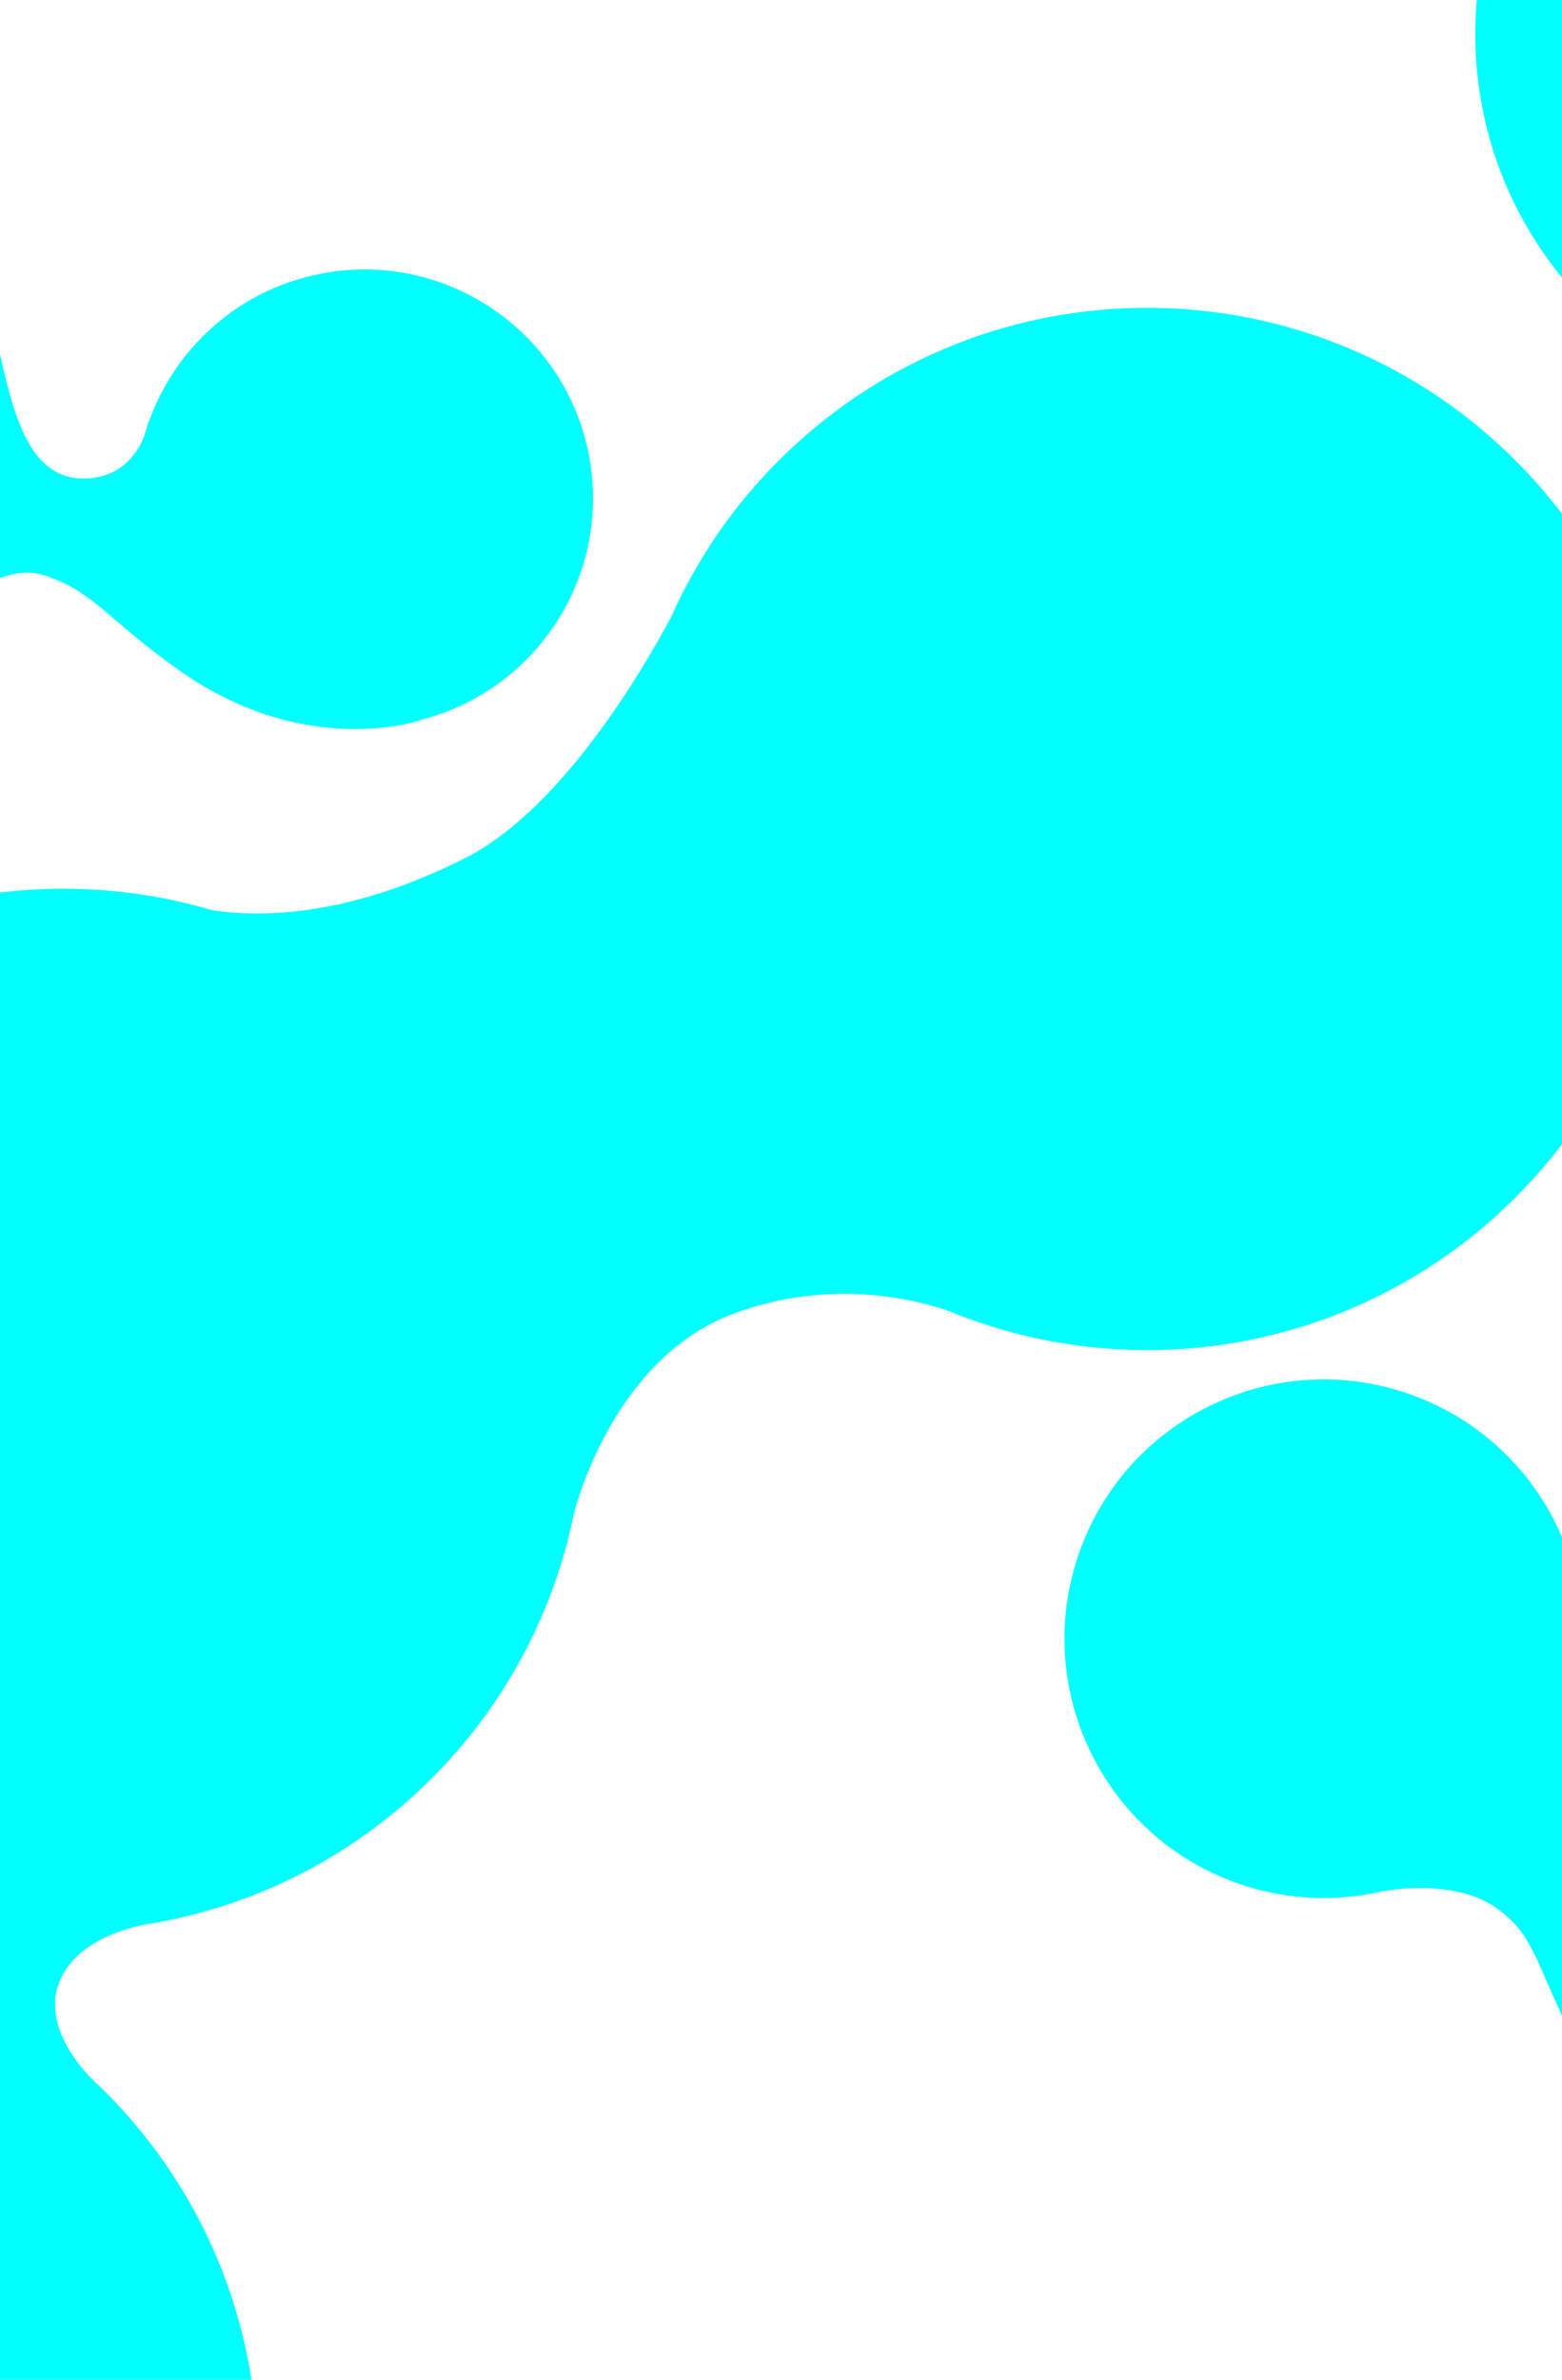
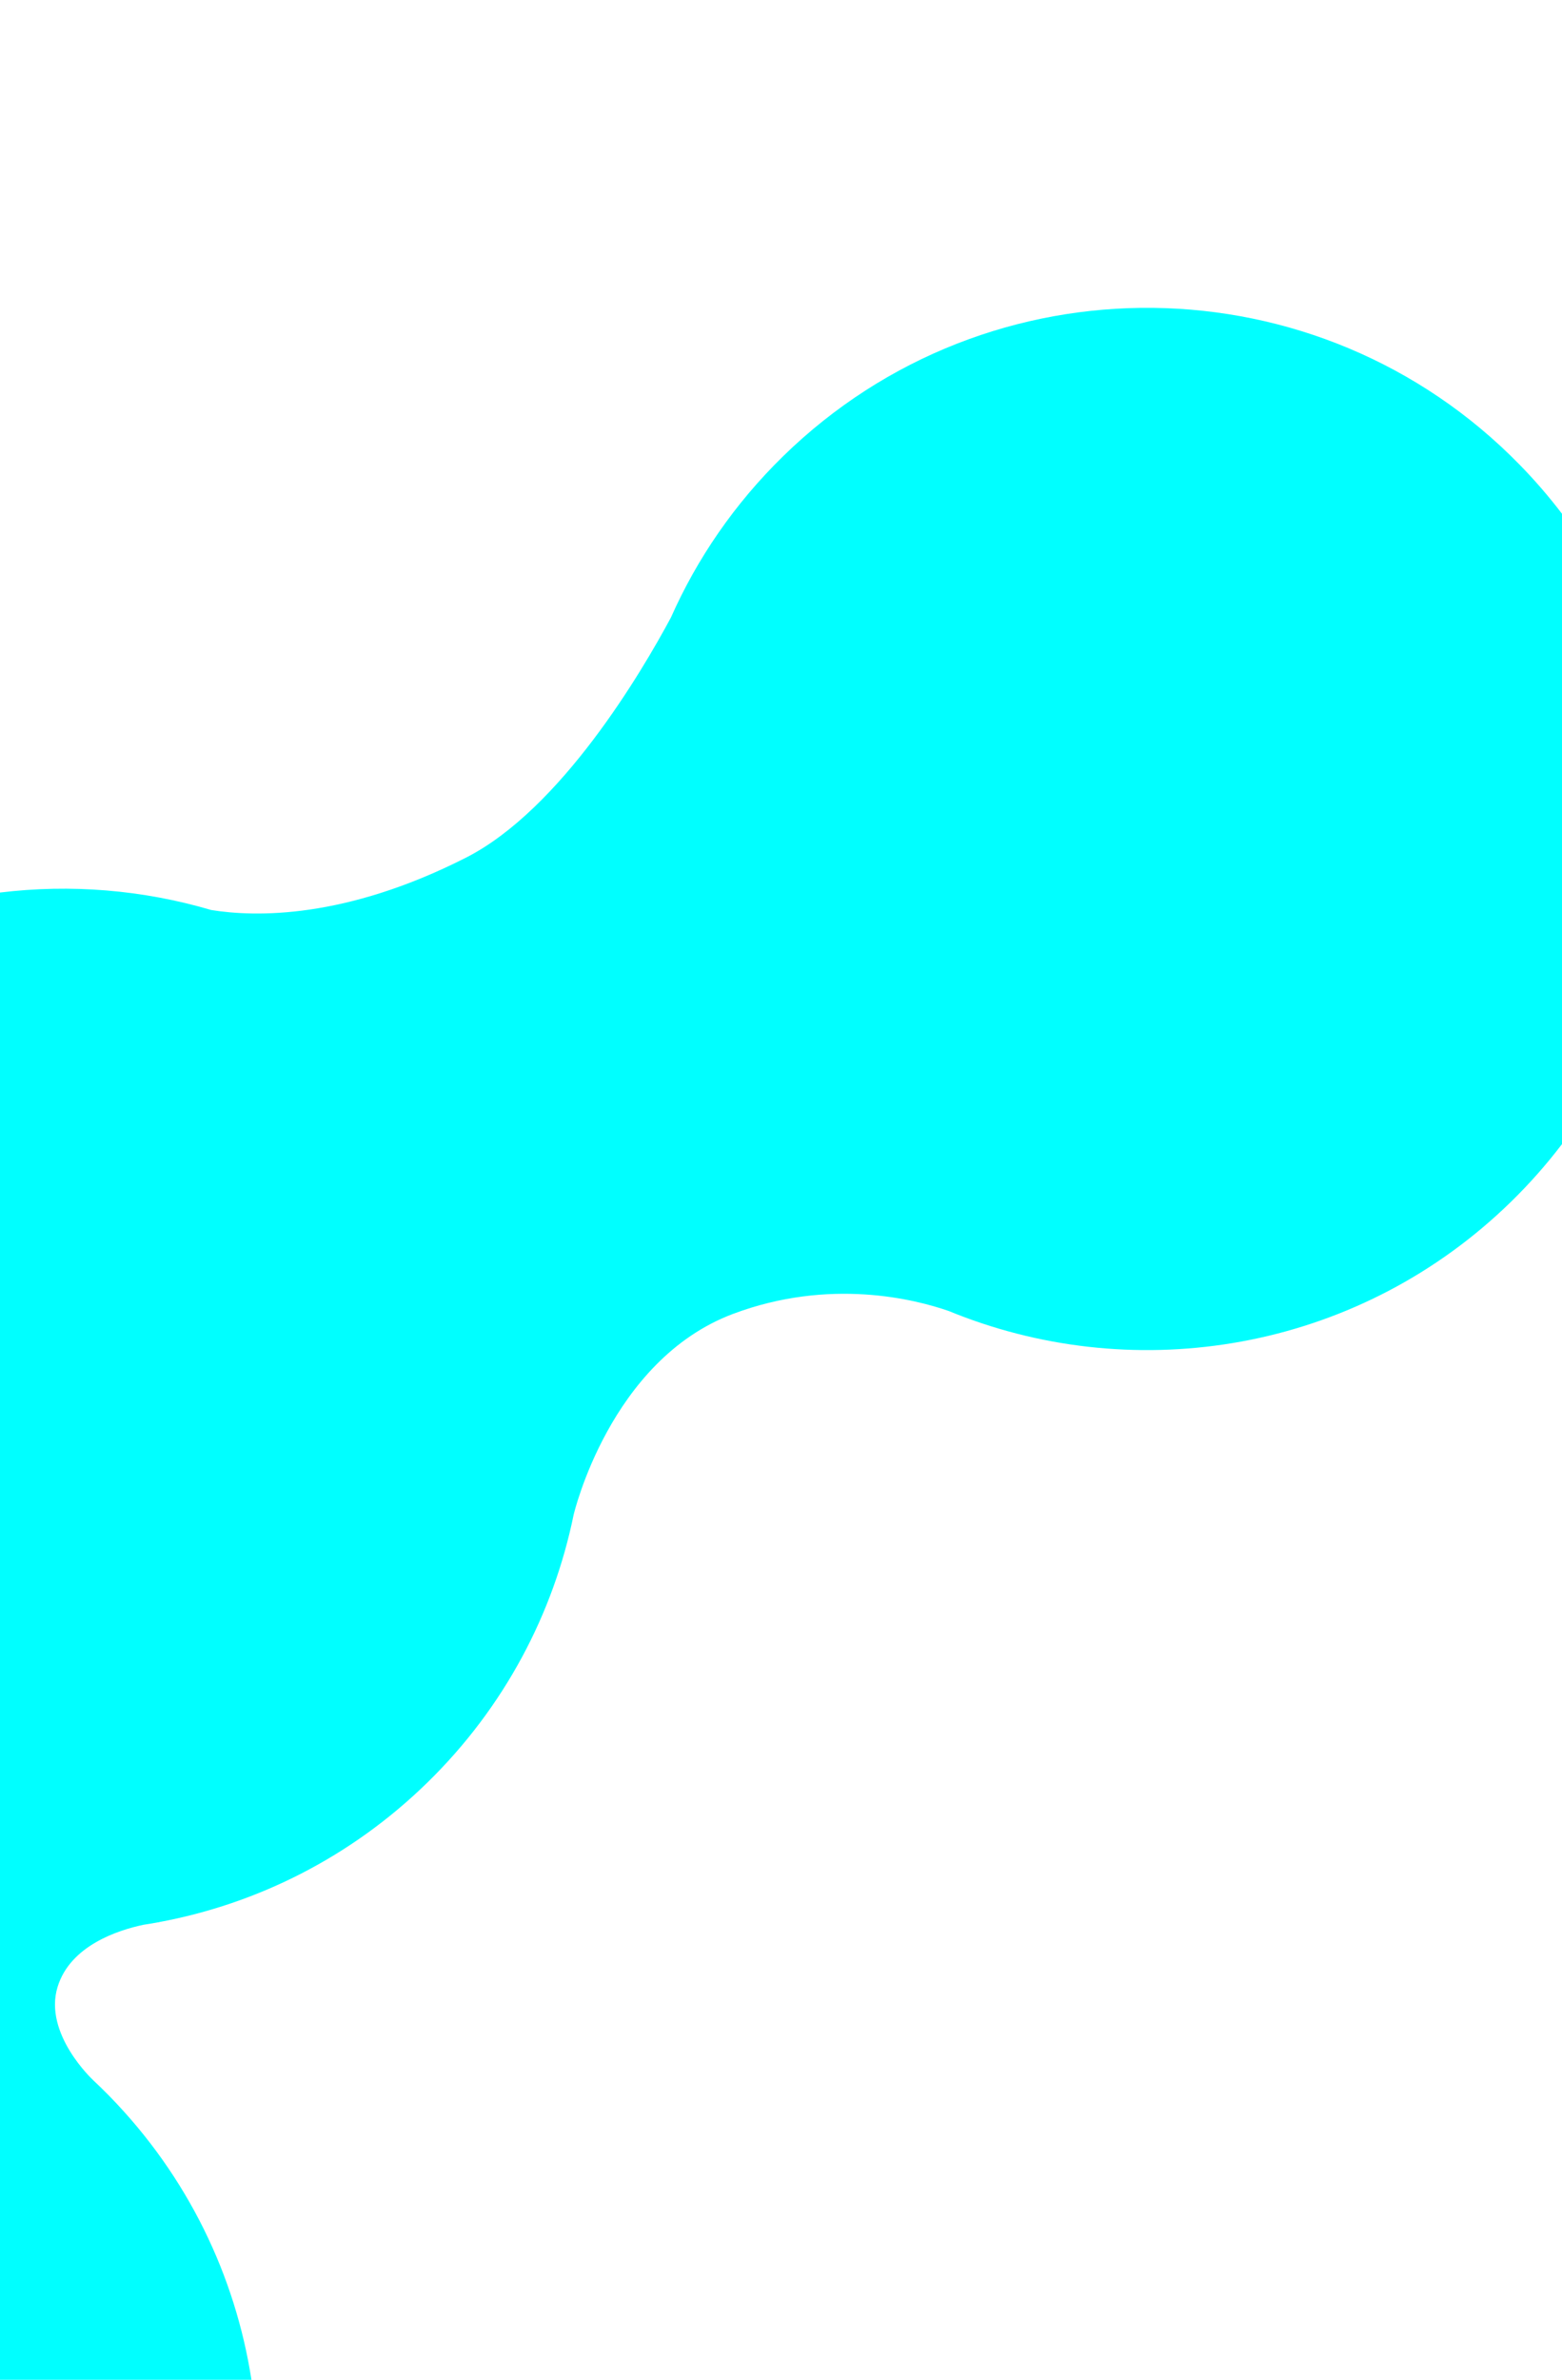
<svg xmlns="http://www.w3.org/2000/svg" width="375px" height="571px" viewBox="0 0 375 571" version="1.1">
  <title>Group 4</title>
  <desc>Created with Sketch.</desc>
  <g id="CI-PAGE" stroke="none" stroke-width="1" fill="none" fill-rule="evenodd">
    <g id="SP_CIPAGE-Copy" fill="#00FFFF">
      <g id="Group-4" transform="translate(-178.365, -122.913)">
        <path d="M553.365,246.187 L553.365,397.424 C549.689,402.253 545.616,406.874 541.146,411.242 C505.334,446.235 453.877,455.375 409.889,438.942 L409.89,438.945 C409.89,438.945 409.869,438.935 409.862,438.931 C408.625,438.469 407.393,437.986 406.167,437.483 C398.048,434.656 377.582,429.441 354.348,438.165 C324.734,449.287 316.079,486.378 316.079,486.378 L316.079,486.377 C311.238,510.001 299.526,532.48 280.979,550.605 C262.578,568.585 240.046,579.737 216.52,584.107 L216.569,584.126 C216.569,584.126 216.441,584.138 216.225,584.164 C215.093,584.371 213.96,584.561 212.825,584.738 C206.78,586.007 195.232,589.694 192.186,599.661 C188.749,610.914 200.674,621.964 200.674,621.964 L200.662,621.961 C202,623.216 203.321,624.498 204.615,625.822 C223.519,645.166 234.877,669.078 238.732,693.913 L178.365,693.913 L178.365,337.068 C195.313,335.002 212.595,336.403 229.065,341.256 C239.689,342.978 261.22,343.434 290.204,328.712 C313.059,317.103 332.471,284.068 339.444,271.067 C345.695,256.981 354.668,243.818 366.363,232.39 C415.762,184.121 494.933,185.029 543.197,234.417 C546.871,238.177 550.261,242.109 553.365,246.187 Z" id="Combined-Shape" />
-         <path d="M590.896,608.057 C586.544,600.415 580.126,594.693 572.747,591.173 L572.752,591.165 C572.752,591.165 563.291,586.219 560.115,577.861 C556.524,568.404 562.303,556.975 571.114,548.97 C571.475,548.657 571.832,548.342 572.185,548.023 C572.216,547.998 572.246,547.968 572.277,547.941 L572.277,547.939 C593.391,528.788 599.183,496.918 584.487,471.118 C567.487,441.265 529.503,430.848 499.649,447.849 C469.796,464.85 459.378,502.833 476.381,532.684 C482.313,543.097 490.797,551.142 500.595,556.486 C508.492,560.988 517.163,569.042 519.285,577.641 C521.6,587.021 519.155,591.377 514.604,606.608 C506.323,634.317 520.402,651.656 520.402,651.656 L520.414,651.65 C532.391,669.57 556.36,675.445 575.382,664.613 C595.285,653.278 602.23,627.957 590.896,608.057" id="Fill-1-Copy" transform="translate(532.278, 554.869) rotate(-41) translate(-532.278, -554.869) " />
-         <path d="M260.934,121.63 L260.917,121.63 C258.878,93.166 235.168,70.701 206.196,70.701 C175.889,70.701 151.317,95.283 151.317,125.604 C151.317,147.052 163.62,165.618 181.541,174.653 C184.405,176.459 190.141,181.261 188.822,190.126 C186.675,204.532 168.694,204.471 151.537,204.996 C151.464,204.996 151.389,204.993 151.317,204.993 C105.855,204.993 69,241.864 69,287.347 C69,332.83 105.855,369.701 151.317,369.701 C196.78,369.701 233.634,332.83 233.634,287.347 C233.634,271.482 229.148,256.667 221.379,244.098 C215.246,233.747 203.999,215.364 209.463,204.993 C215.329,193.852 222.887,191.799 238.098,177.256 C265.767,150.804 260.934,121.63 260.934,121.63" id="Fill-1-Copy" transform="translate(165.129, 220.201) rotate(79) translate(-165.129, -220.201) " />
-         <path d="M781.75,245.692 C775.297,234.358 765.778,225.873 754.836,220.653 L754.842,220.641 C754.842,220.641 740.813,213.307 736.103,200.912 C730.777,186.886 739.346,169.938 752.414,158.066 C752.95,157.602 753.479,157.135 754.002,156.662 C754.048,156.624 754.092,156.581 754.139,156.54 L754.139,156.537 C785.451,128.137 794.039,80.873 772.246,42.612 C747.035,-1.66 690.705,-17.109 646.431,8.104 C602.16,33.317 586.711,89.645 611.925,133.914 C620.722,149.356 633.304,161.287 647.835,169.212 C659.545,175.889 672.404,187.833 675.551,200.585 C678.985,214.496 675.358,220.955 668.61,243.544 C656.33,284.635 677.208,310.349 677.208,310.349 L677.226,310.34 C694.988,336.916 730.534,345.628 758.743,329.564 C788.259,312.755 798.559,275.203 781.75,245.692" id="Fill-1-Copy-2" transform="translate(694.82, 166.814) rotate(-61) translate(-694.82, -166.814) " />
      </g>
    </g>
  </g>
</svg>